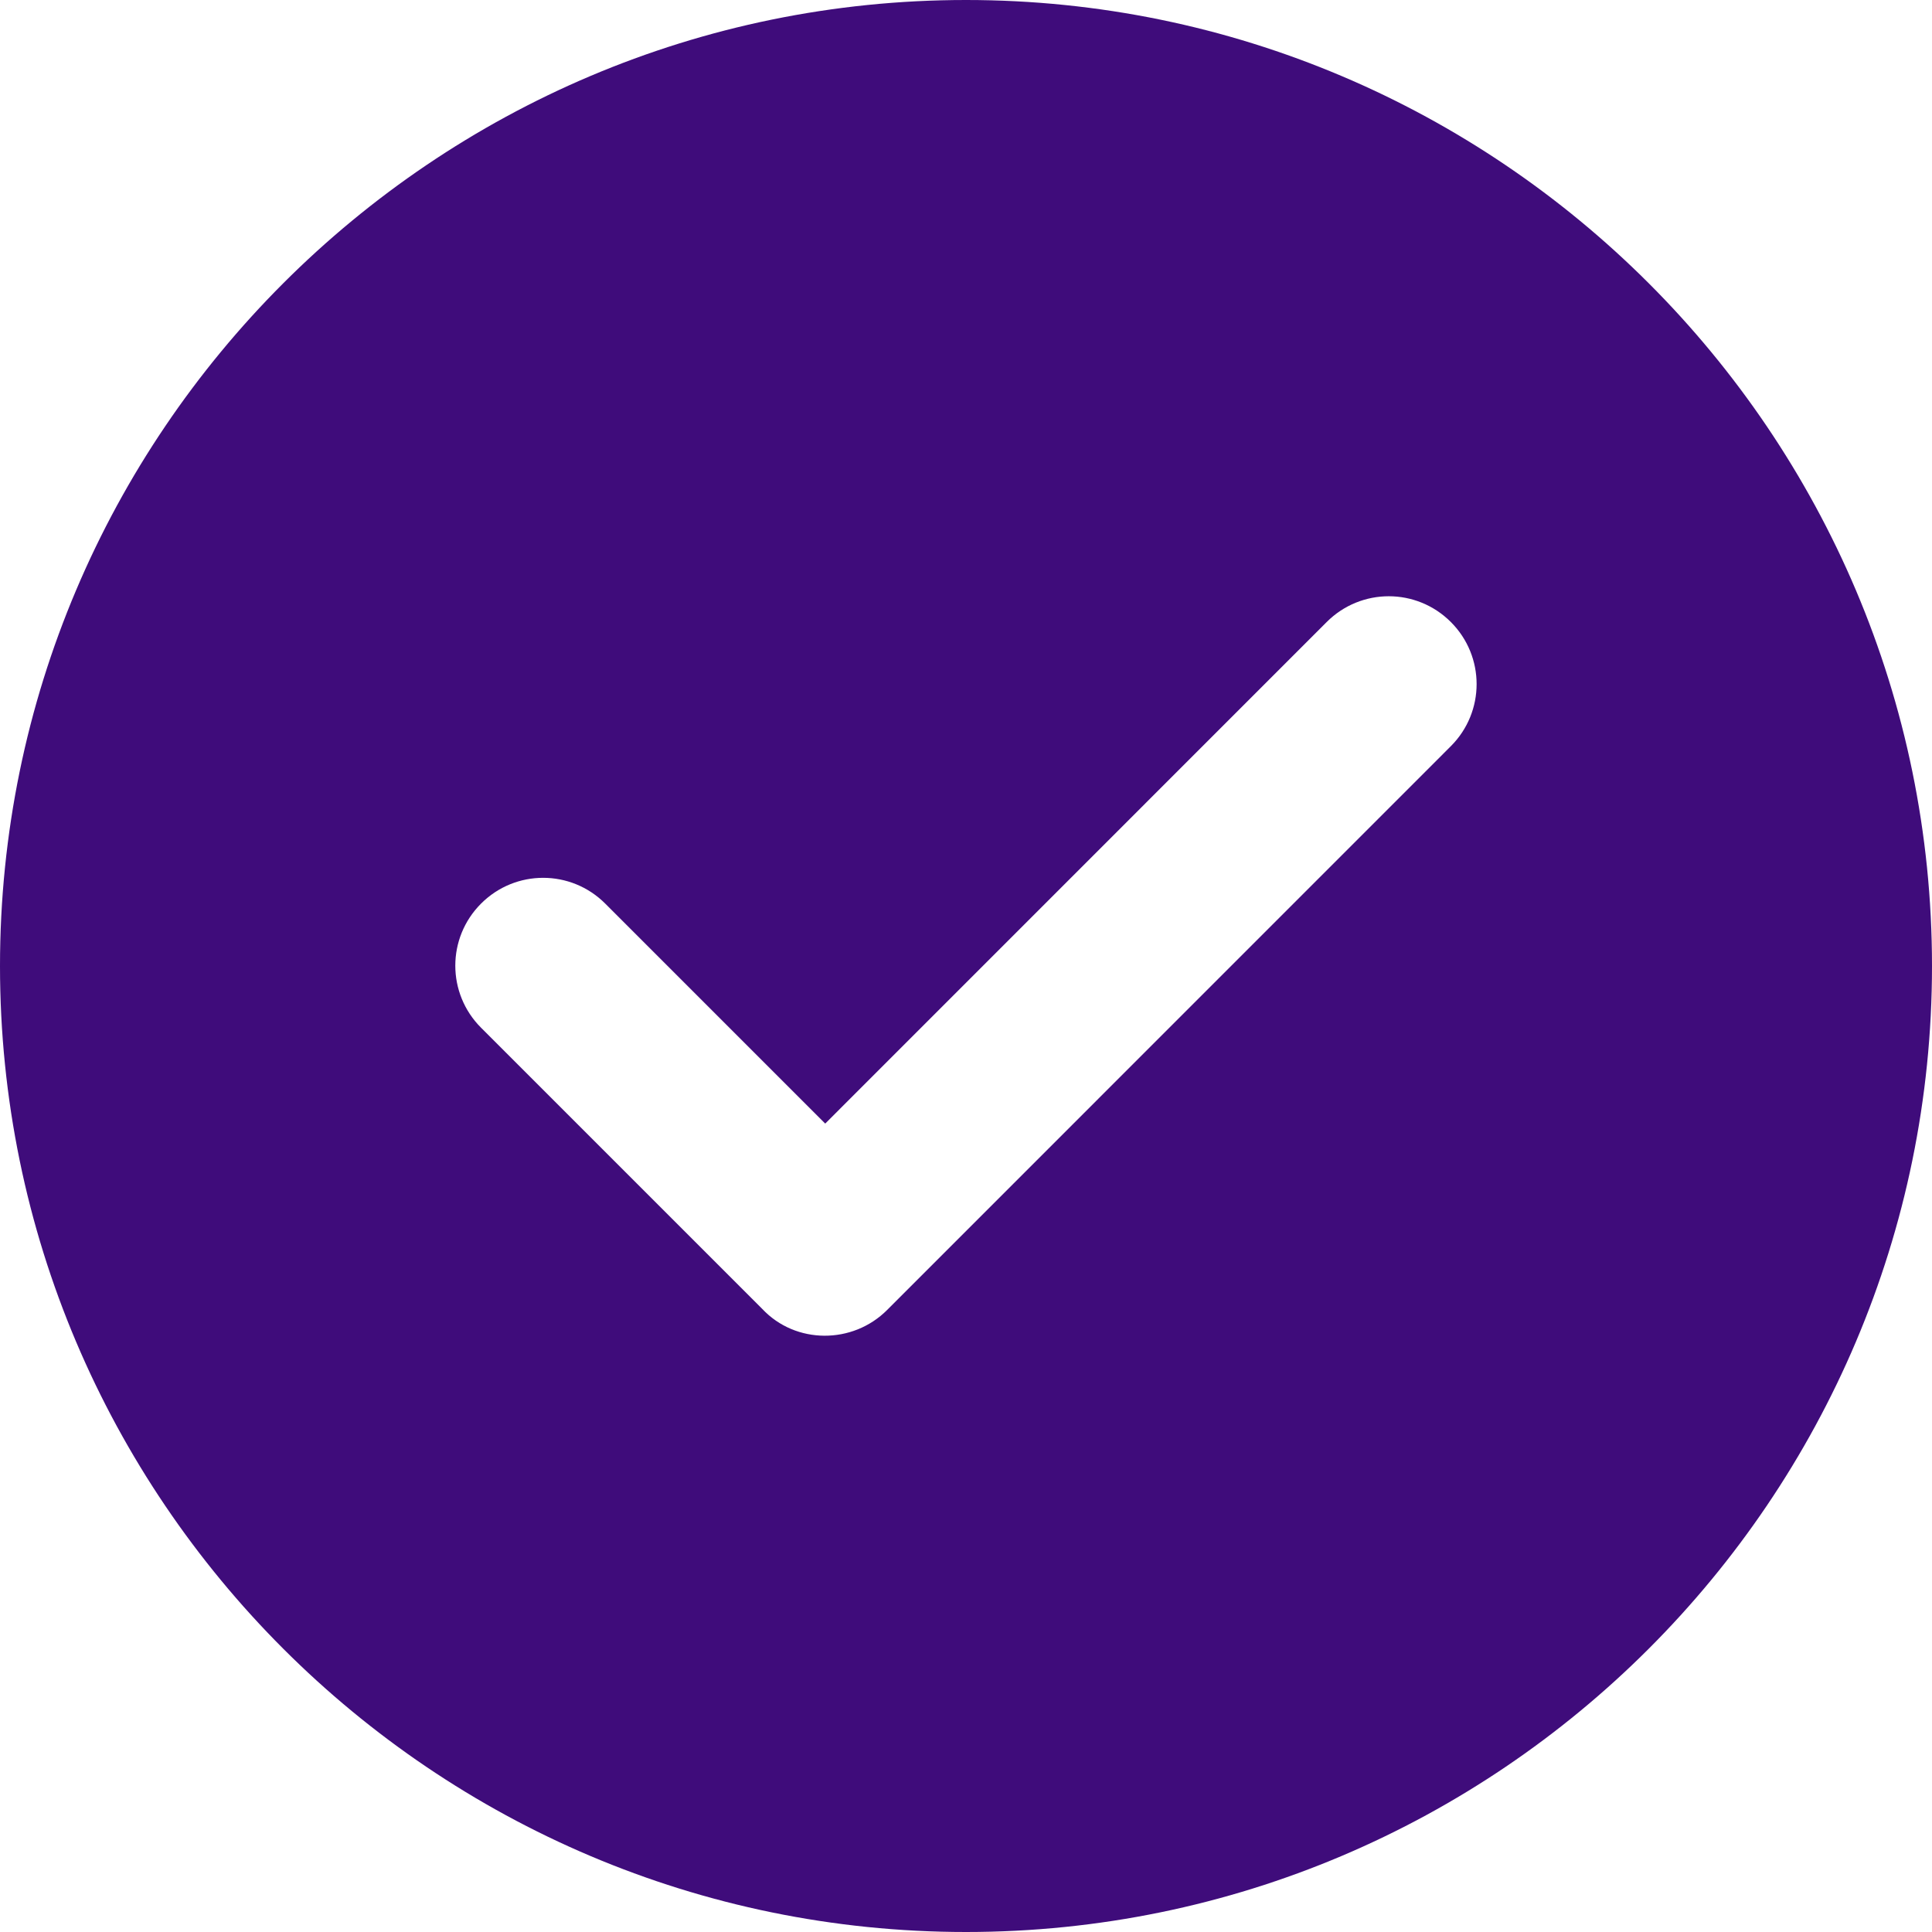
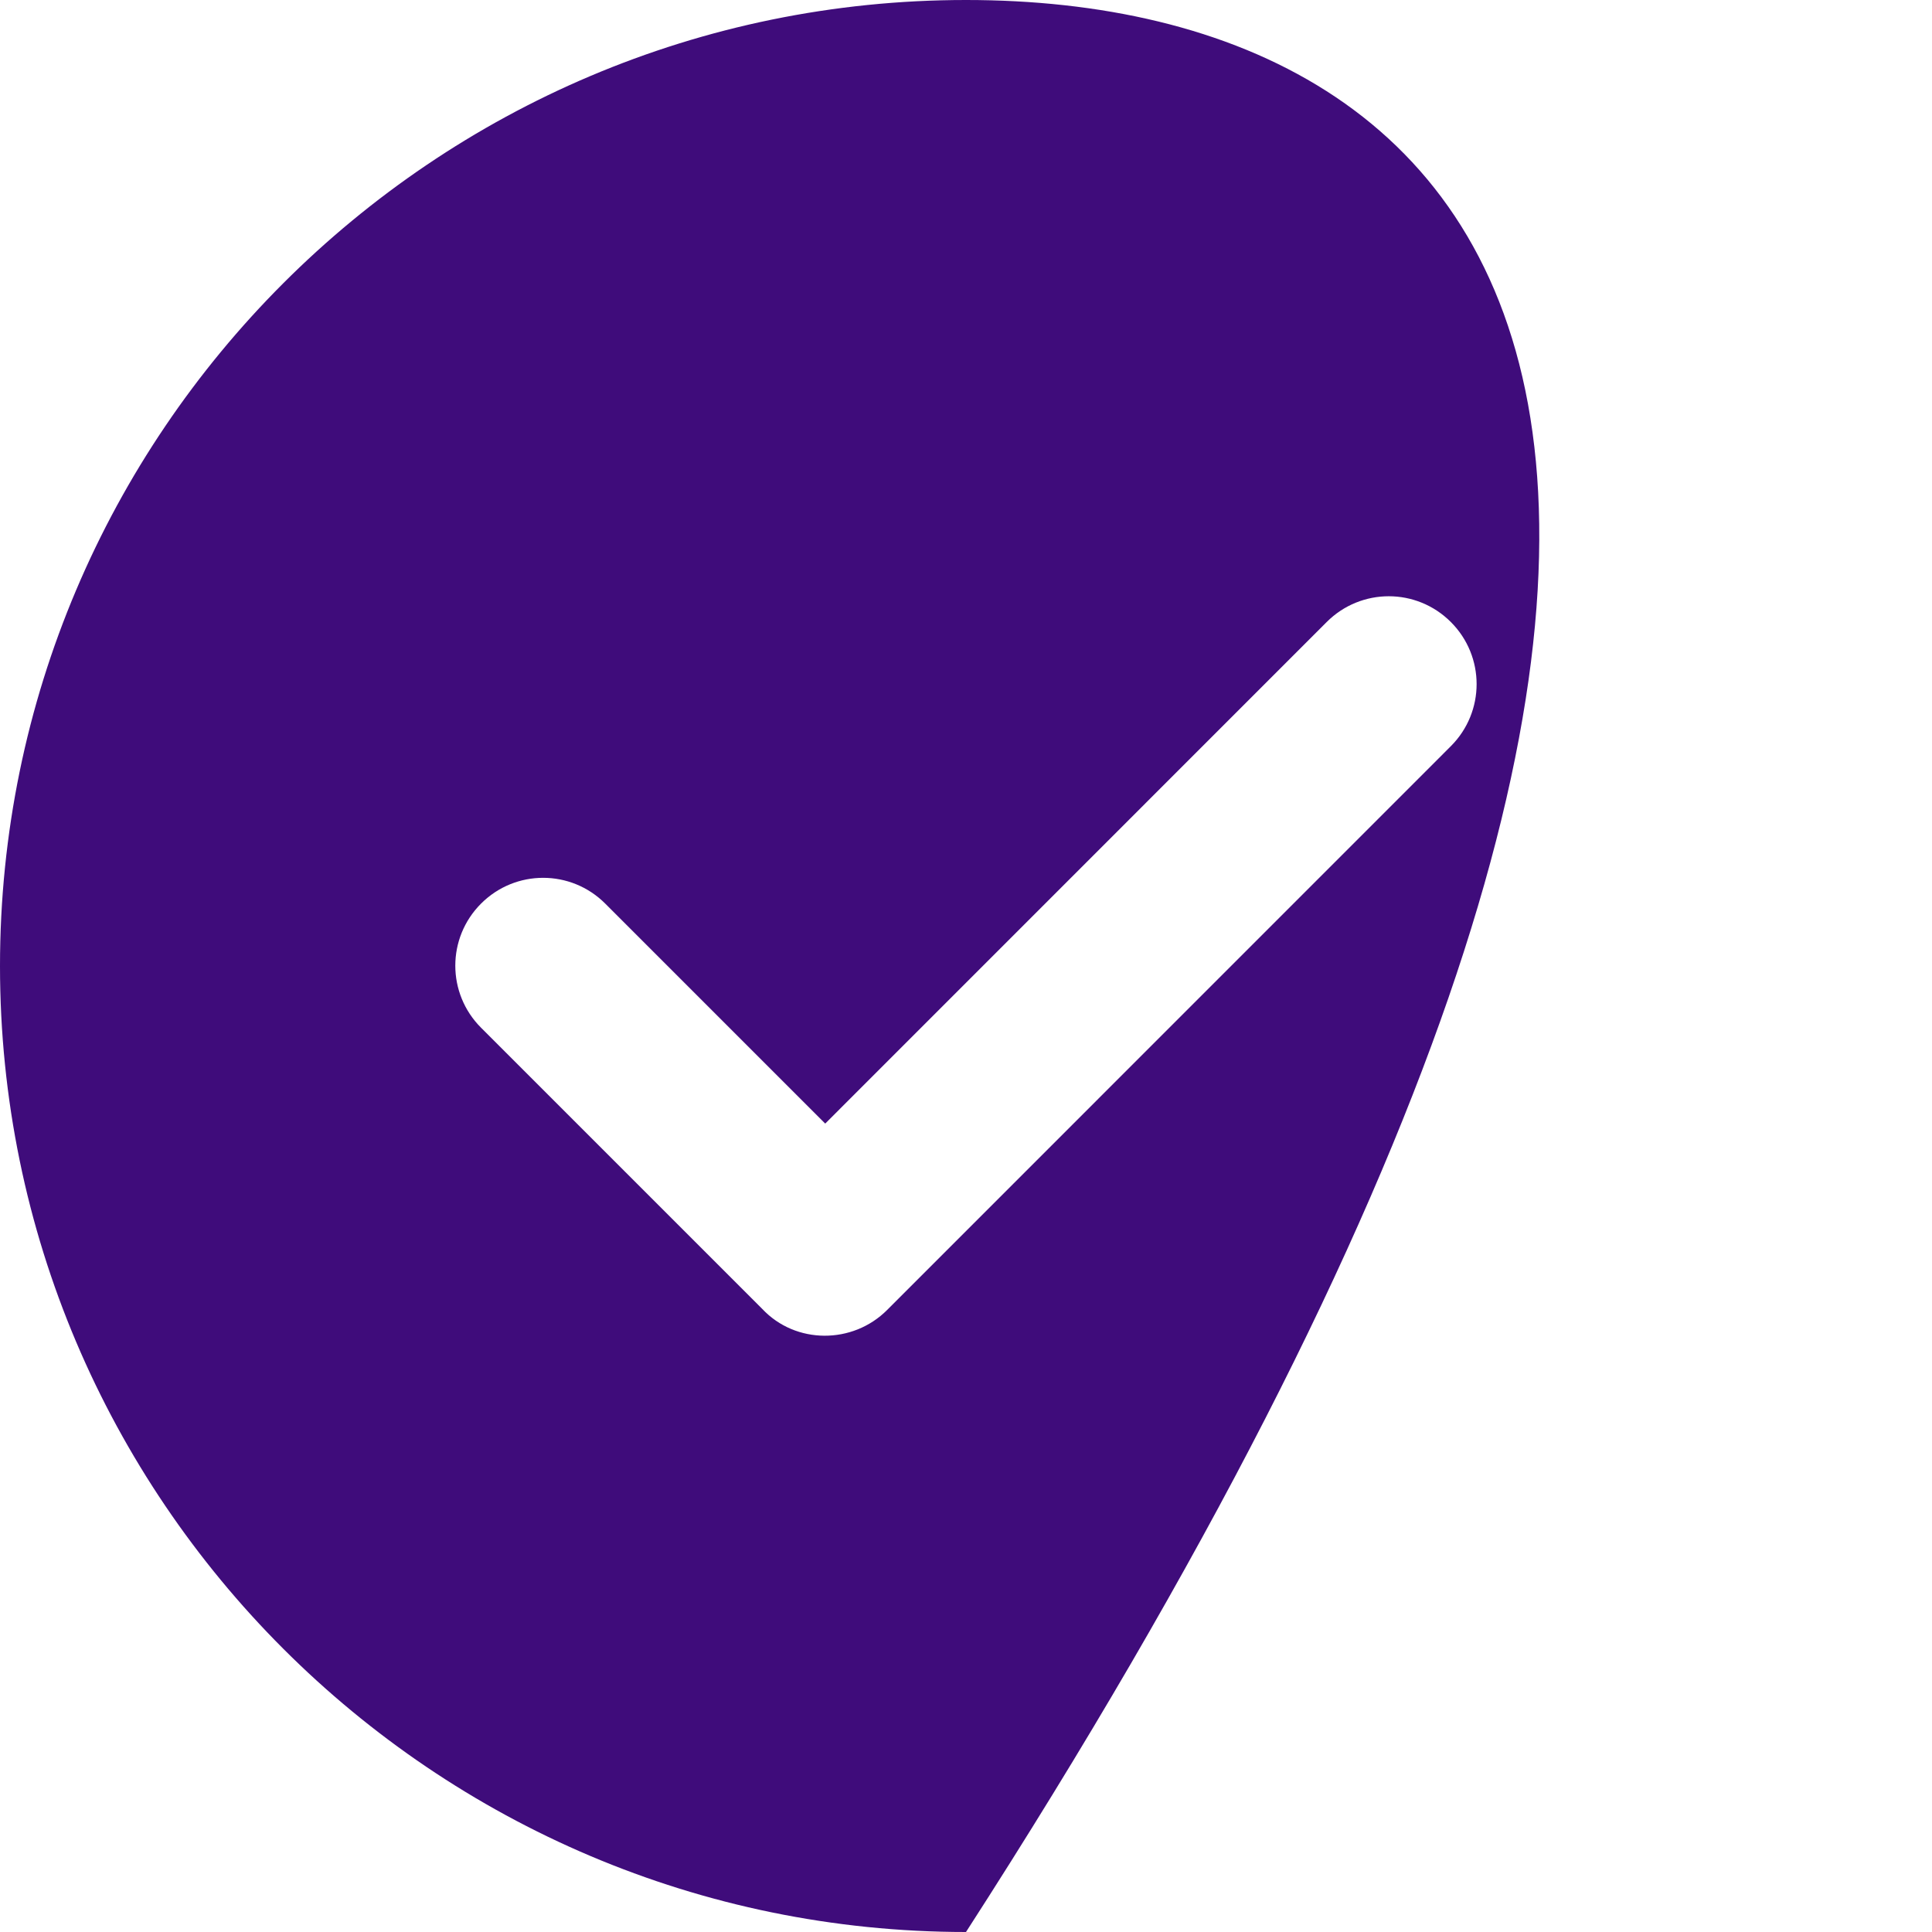
<svg xmlns="http://www.w3.org/2000/svg" width="23" height="23" viewBox="0 0 23 23" fill="none">
-   <path d="M11.5 0C5.159 0 0 5.159 0 11.5C0 17.841 5.159 23 11.5 23C17.841 23 23 17.841 23 11.5C23 5.159 17.841 0 11.5 0ZM17.272 8.883L10.561 15.595C10.152 16.005 9.473 16.006 9.075 15.583L5.727 12.235C5.318 11.826 5.318 11.166 5.727 10.757C6.136 10.348 6.796 10.348 7.205 10.757L9.824 13.376L15.794 7.405C16.203 6.996 16.863 6.996 17.272 7.405C17.681 7.814 17.681 8.474 17.272 8.883L17.272 8.883Z" fill="#3F0C7B" />
+   <path d="M11.5 0C5.159 0 0 5.159 0 11.5C0 17.841 5.159 23 11.5 23C23 5.159 17.841 0 11.5 0ZM17.272 8.883L10.561 15.595C10.152 16.005 9.473 16.006 9.075 15.583L5.727 12.235C5.318 11.826 5.318 11.166 5.727 10.757C6.136 10.348 6.796 10.348 7.205 10.757L9.824 13.376L15.794 7.405C16.203 6.996 16.863 6.996 17.272 7.405C17.681 7.814 17.681 8.474 17.272 8.883L17.272 8.883Z" fill="#3F0C7B" />
</svg>